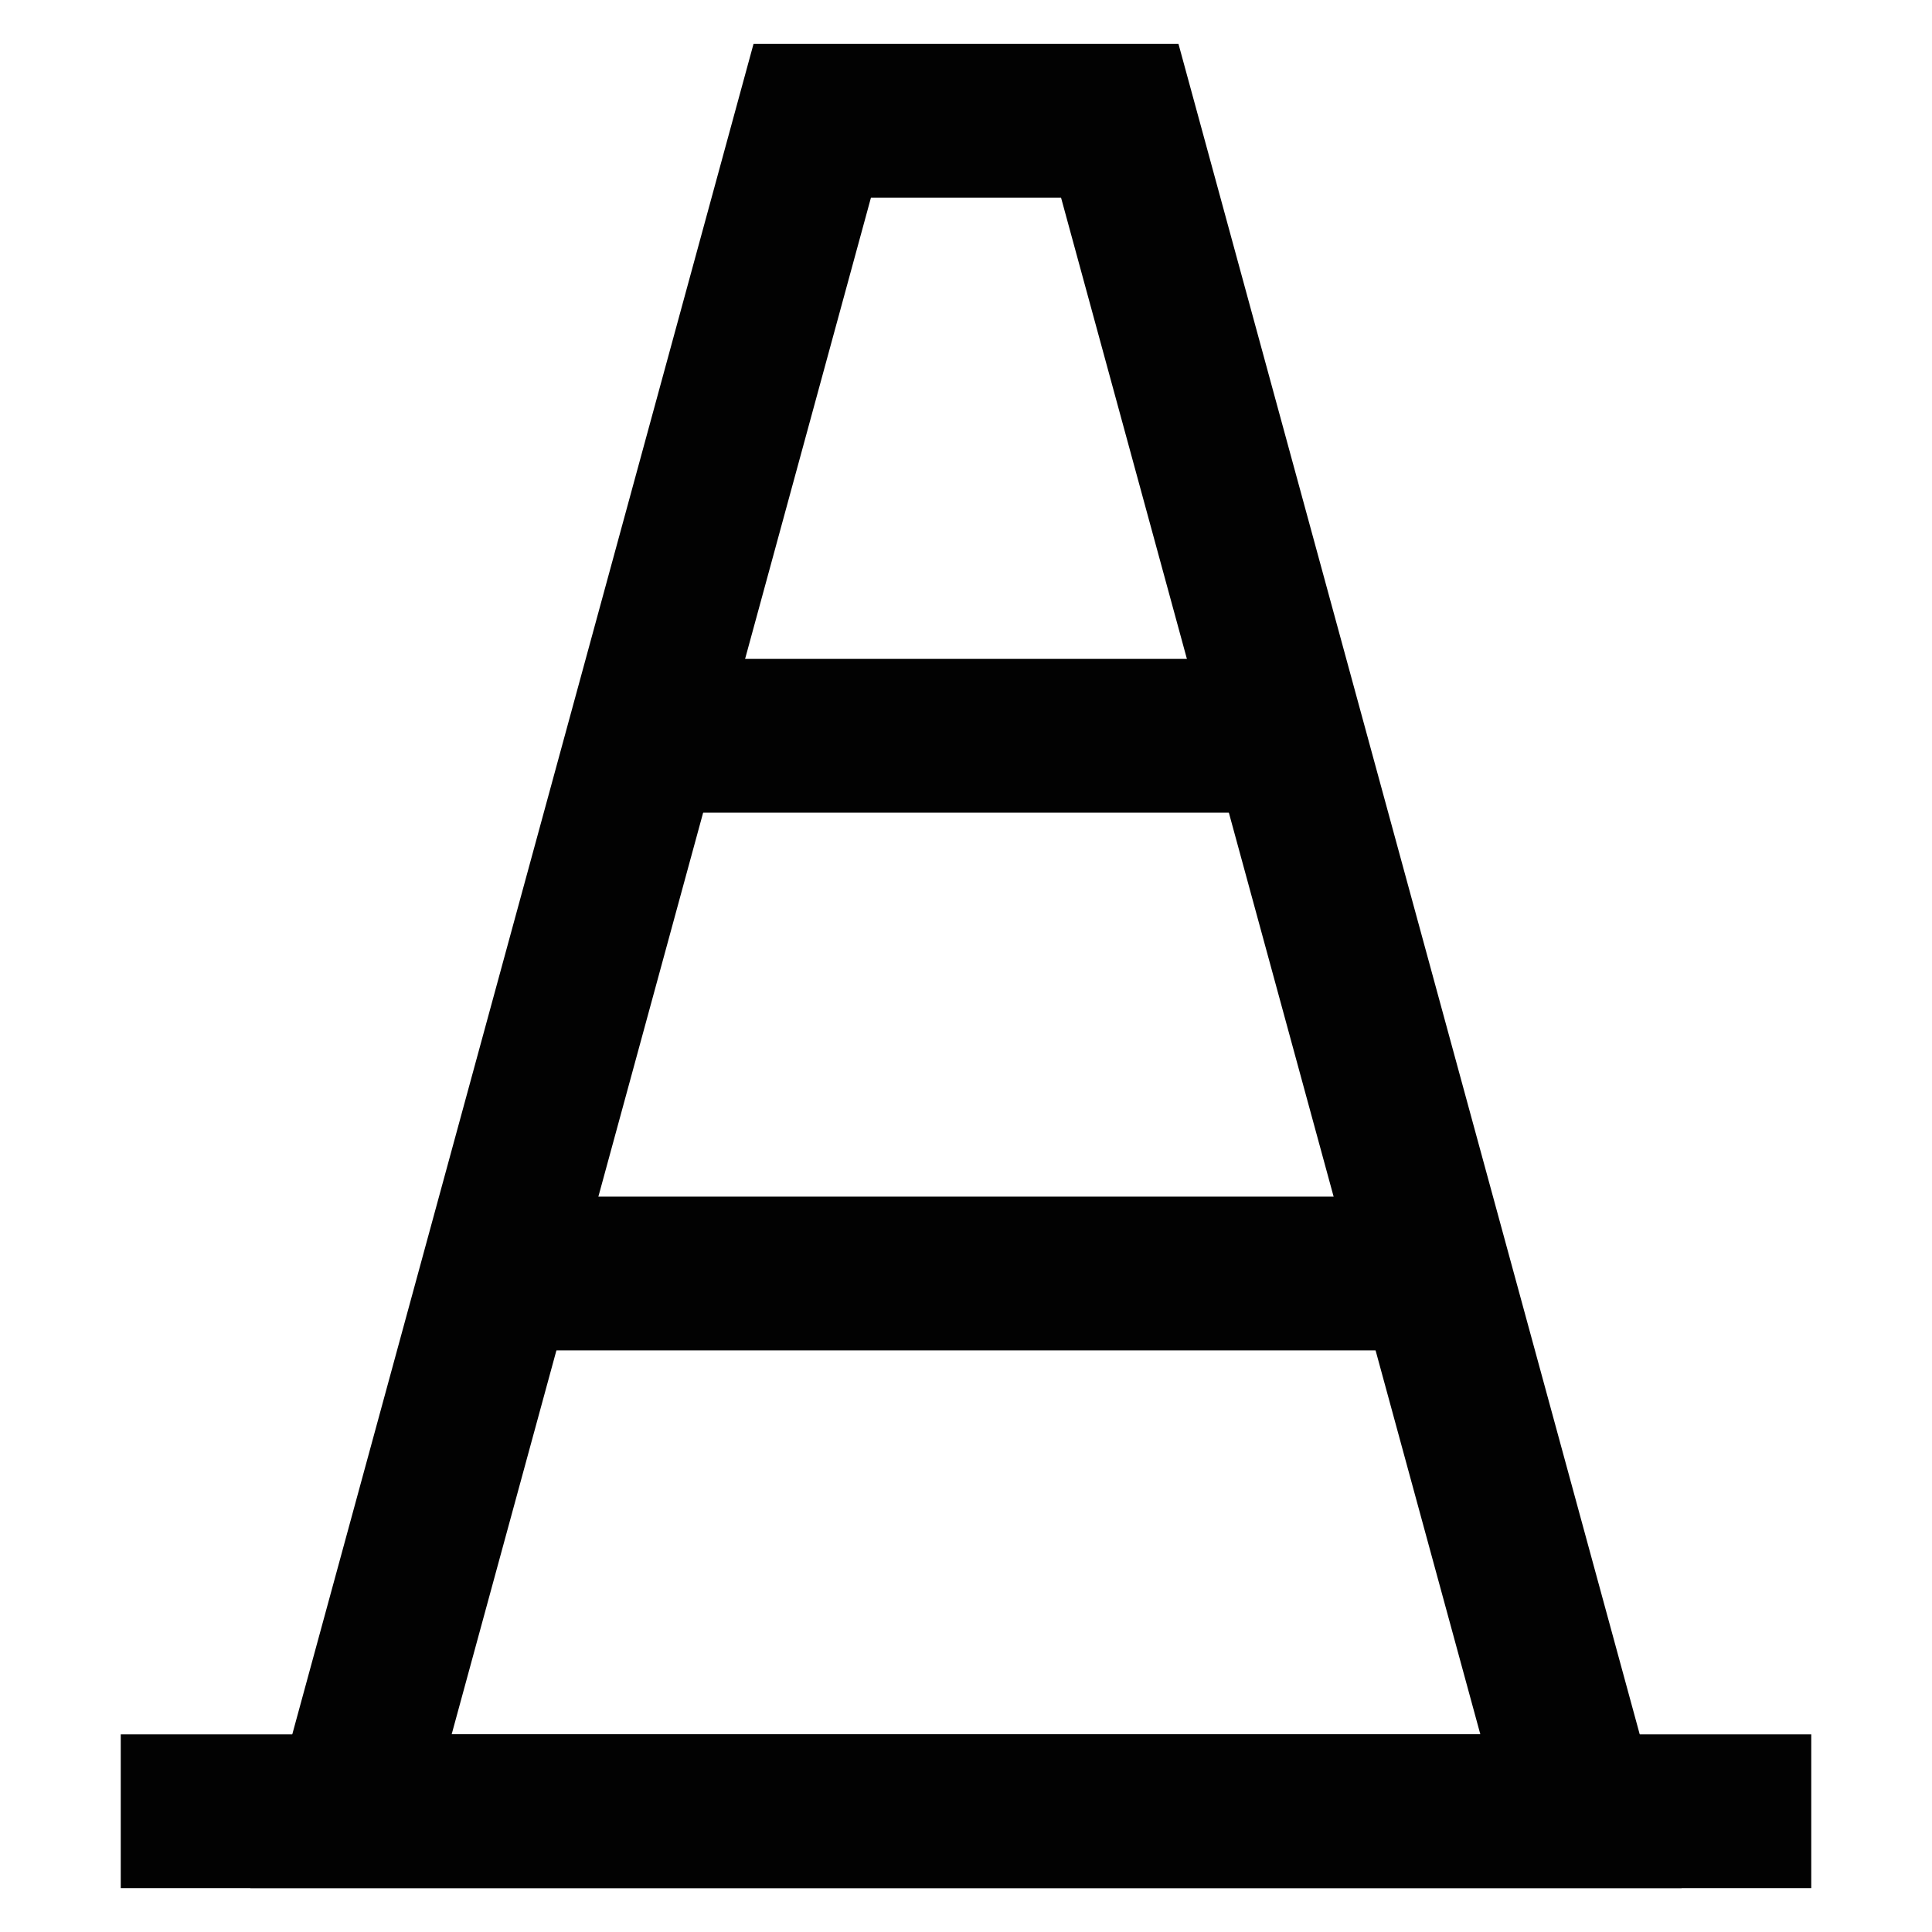
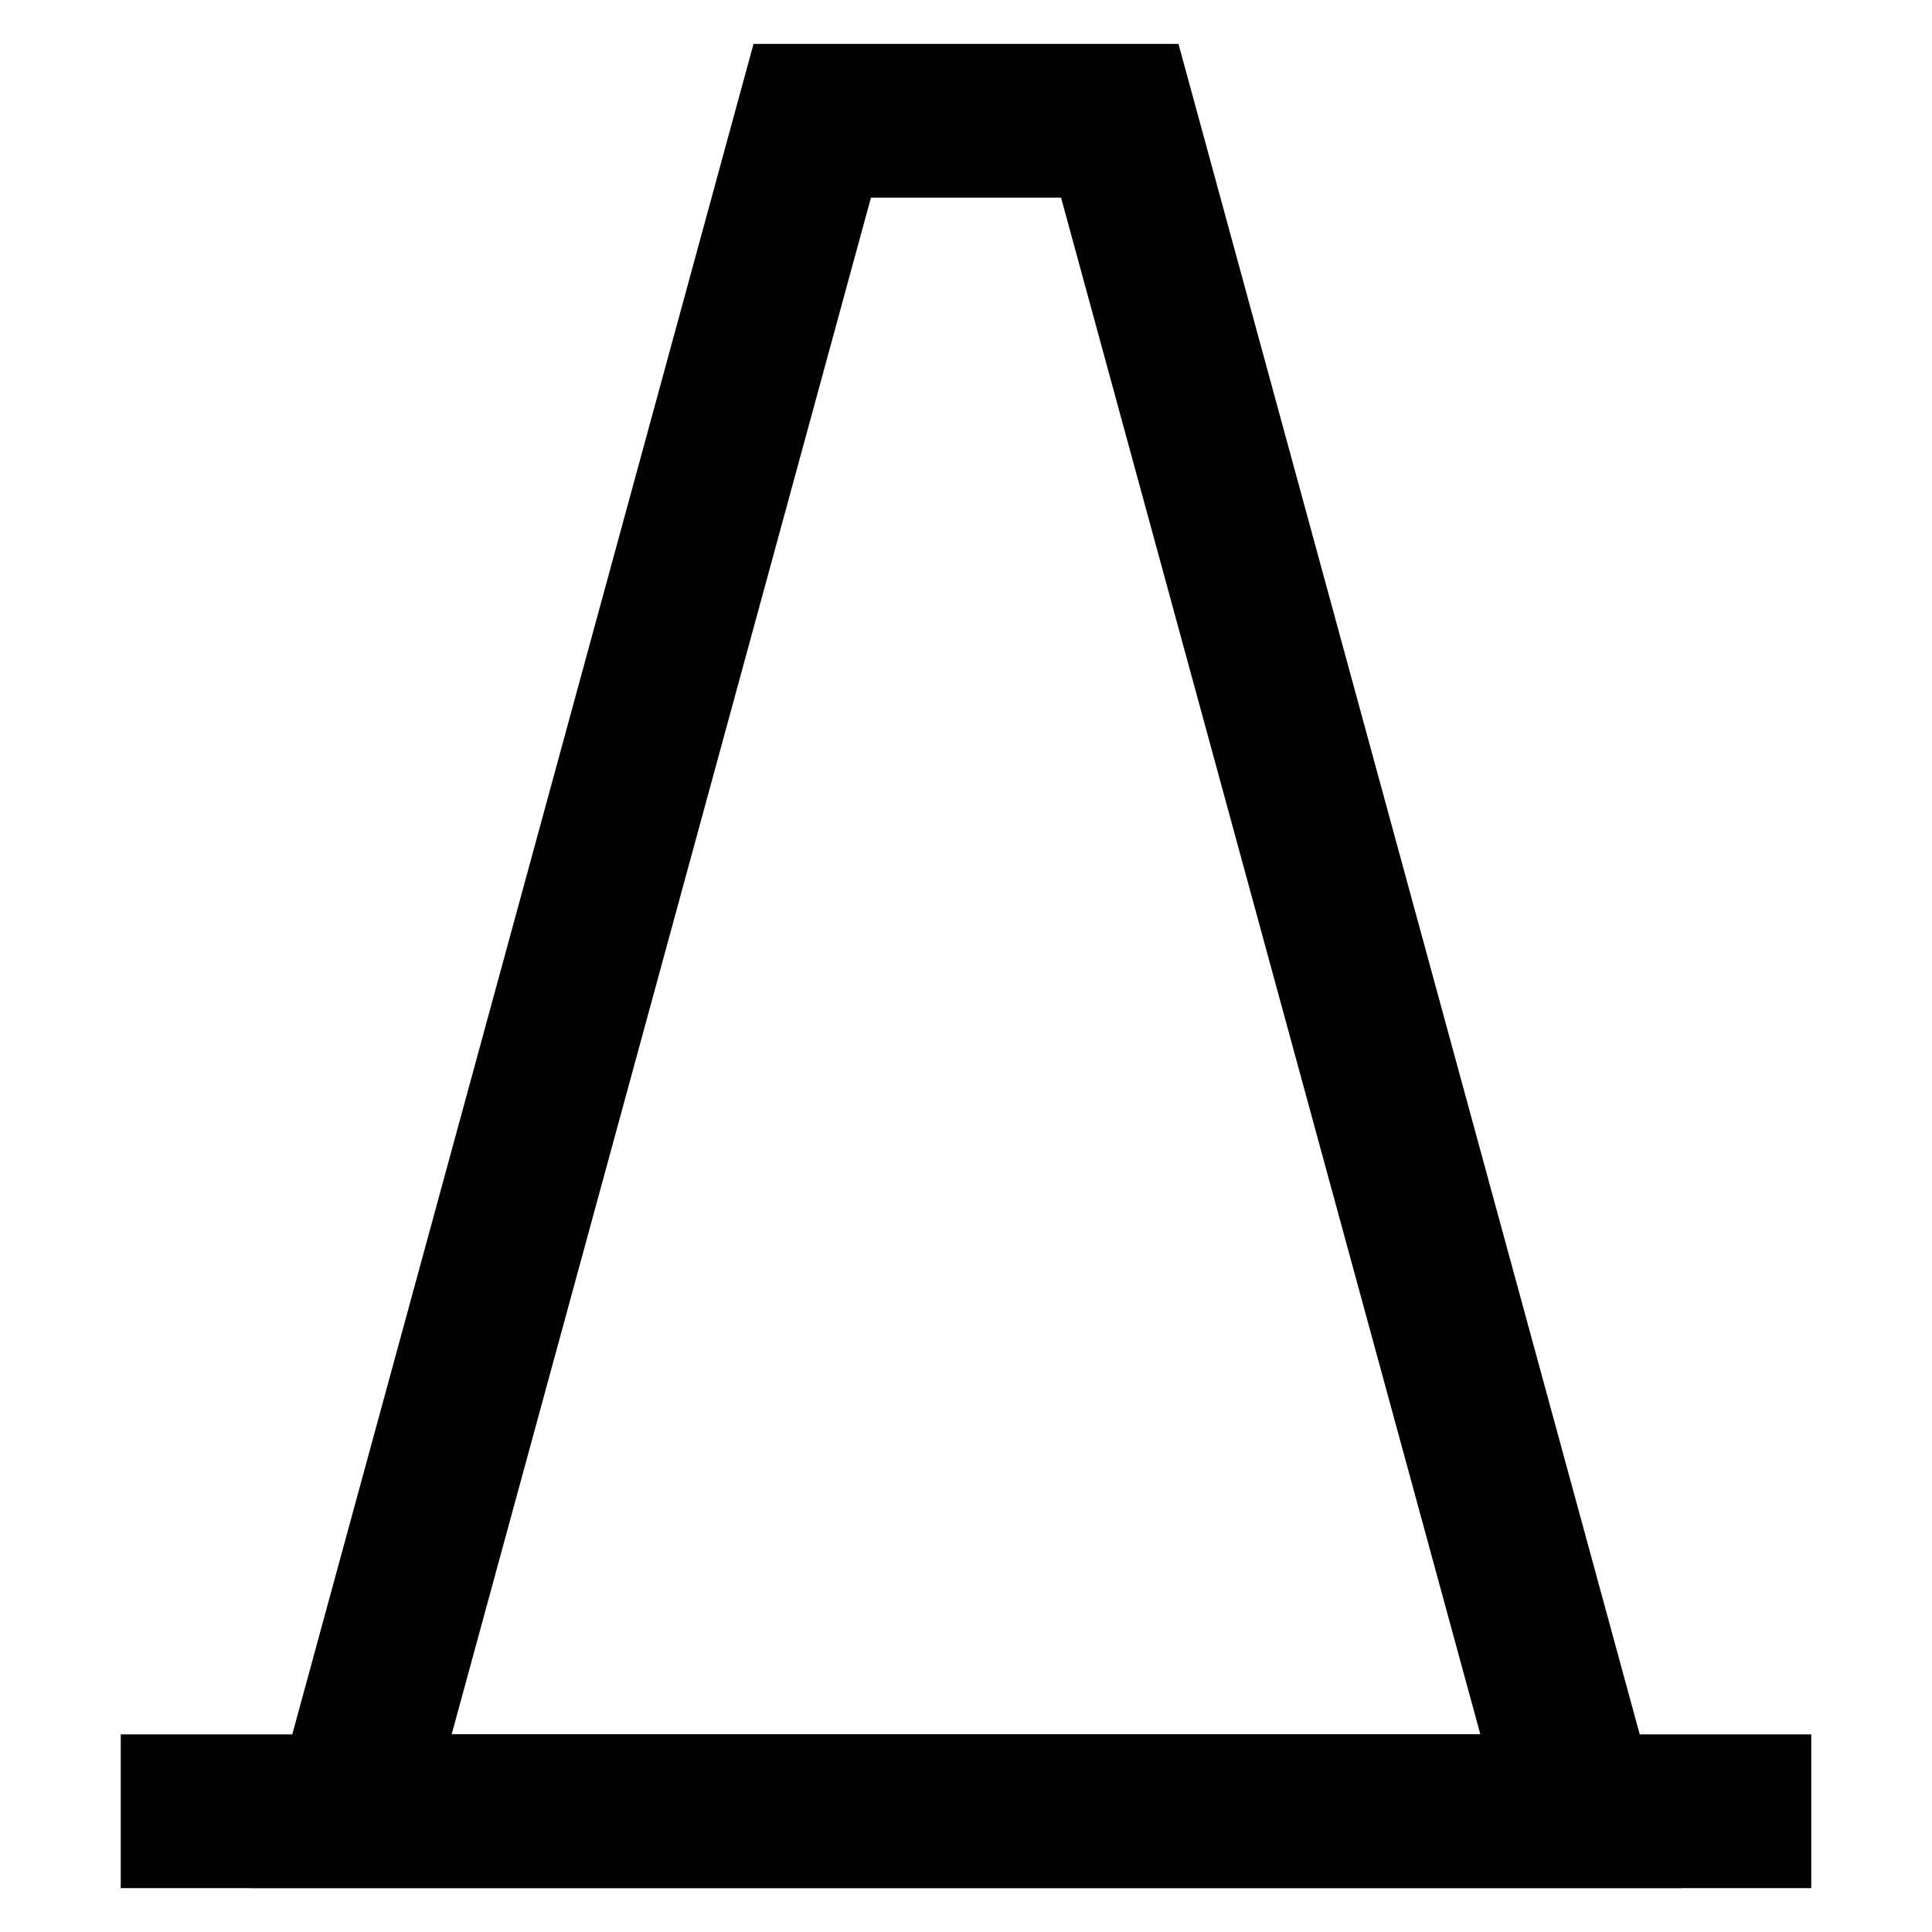
<svg xmlns="http://www.w3.org/2000/svg" id="Layer_1" data-name="Layer 1" viewBox="0 0 24 24">
  <defs>
    <style>.cls-1{fill:none;stroke:#020202;stroke-miterlimit:10;stroke-width:1.91px;}</style>
  </defs>
  <polygon class="cls-1" points="19.64 22.5 4.36 22.5 10.09 1.5 13.91 1.5 19.64 22.5" />
  <line class="cls-1" x1="1.5" y1="22.5" x2="22.5" y2="22.5" />
-   <line class="cls-1" x1="8.18" y1="9.14" x2="15.82" y2="9.14" />
-   <line class="cls-1" x1="6.27" y1="15.82" x2="17.73" y2="15.82" />
</svg>